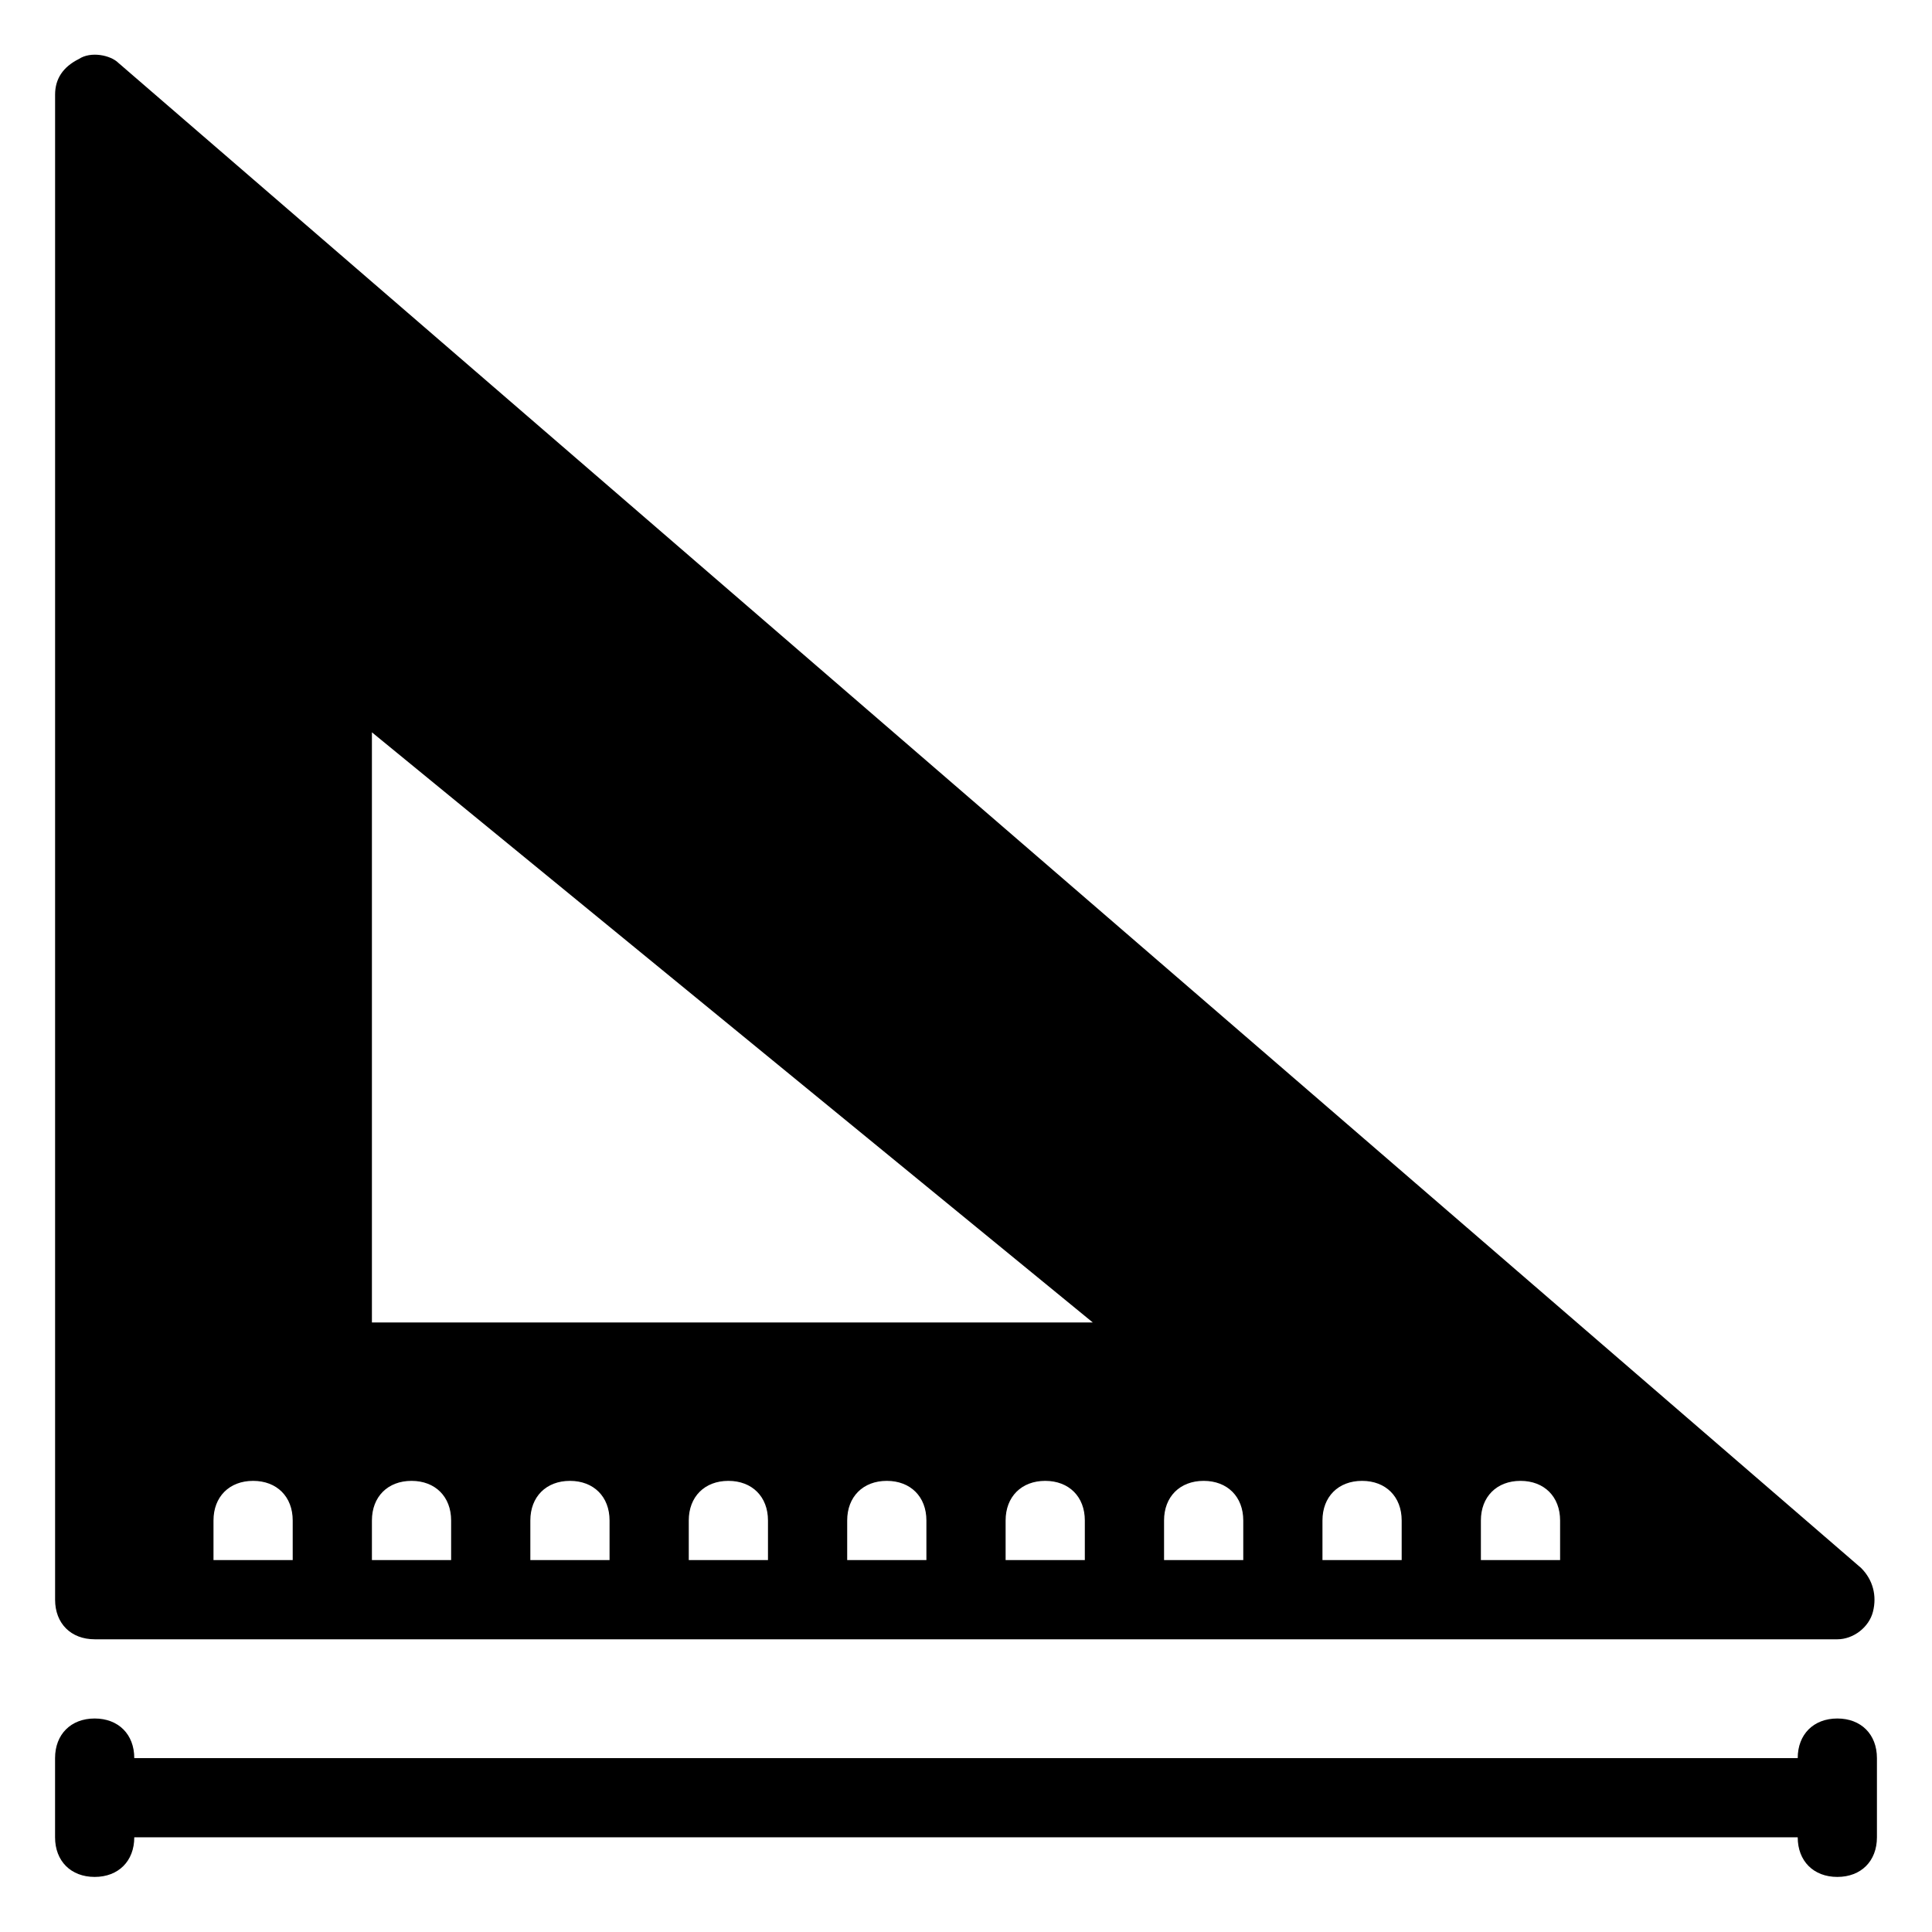
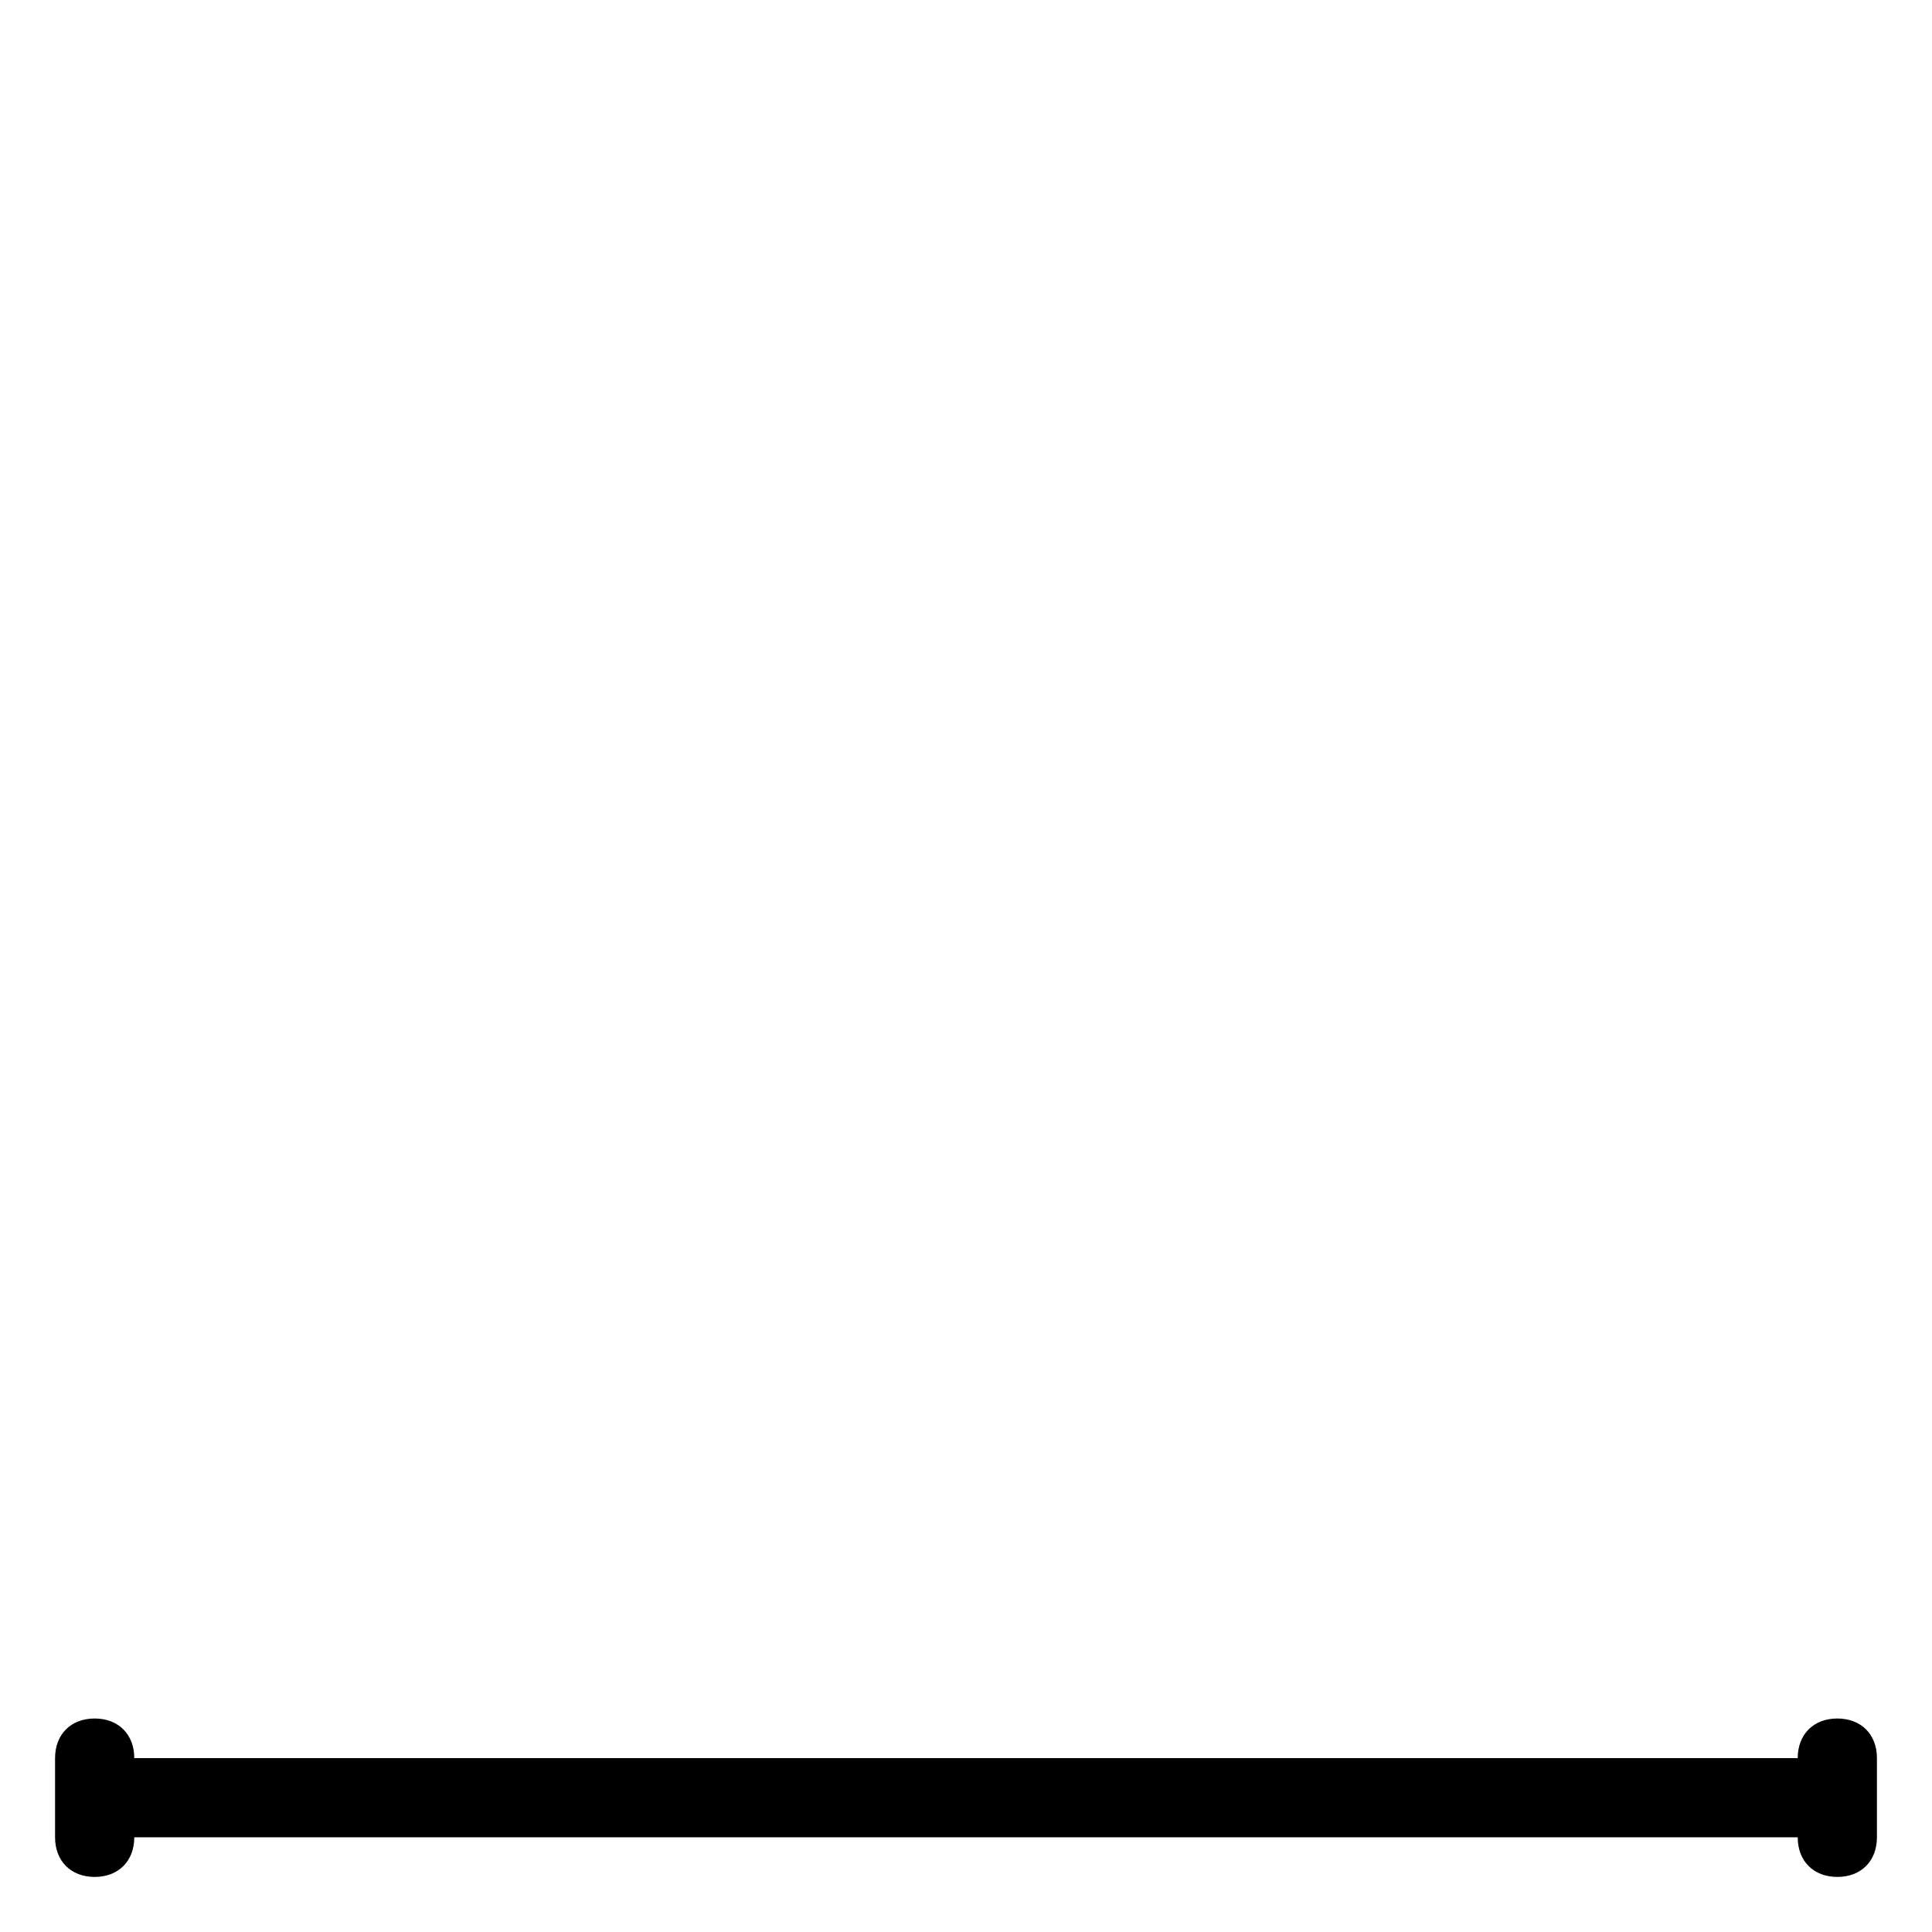
<svg xmlns="http://www.w3.org/2000/svg" fill="#000000" width="800px" height="800px" version="1.1" viewBox="144 144 512 512">
  <g>
-     <path d="m169.09 578.43h461.83c4.199 0 8.398-3.148 9.445-7.348 1.051-4.199 0-8.398-3.148-11.547l-461.82-398.85c-2.102-2.098-7.352-3.148-10.5-1.047-4.199 2.098-6.297 5.246-6.297 9.445v398.85c0 6.301 4.199 10.496 10.496 10.496zm94.465-20.992h-20.992v-10.496c0-6.297 4.199-10.496 10.496-10.496 6.297 0 10.496 4.199 10.496 10.496zm41.984 0h-20.992v-10.496c0-6.297 4.199-10.496 10.496-10.496 6.297 0 10.496 4.199 10.496 10.496zm41.984 0h-20.992v-10.496c0-6.297 4.199-10.496 10.496-10.496 6.297 0 10.496 4.199 10.496 10.496zm41.984 0h-20.992v-10.496c0-6.297 4.199-10.496 10.496-10.496 6.297 0 10.496 4.199 10.496 10.496zm41.984 0h-20.992v-10.496c0-6.297 4.199-10.496 10.496-10.496 6.297 0 10.496 4.199 10.496 10.496zm-188.93-62.977v-156.39l191.03 156.39zm293.89 52.48c0-6.297 4.199-10.496 10.496-10.496s10.496 4.199 10.496 10.496v10.496h-20.992zm-41.984 0c0-6.297 4.199-10.496 10.496-10.496s10.496 4.199 10.496 10.496v10.496h-20.992zm-20.988 10.496h-20.992v-10.496c0-6.297 4.199-10.496 10.496-10.496 6.297 0 10.496 4.199 10.496 10.496zm-272.9-10.496c0-6.297 4.199-10.496 10.496-10.496 6.297 0 10.496 4.199 10.496 10.496v10.496h-20.992z" />
    <path d="m630.91 599.42c-6.297 0-10.496 4.199-10.496 10.496h-440.83c0-6.297-4.199-10.496-10.496-10.496-6.297 0-10.496 4.199-10.496 10.496v20.992c0 6.297 4.199 10.496 10.496 10.496 6.297 0 10.496-4.199 10.496-10.496h440.83c0 6.297 4.199 10.496 10.496 10.496s10.496-4.199 10.496-10.496v-20.992c0-6.297-4.199-10.496-10.496-10.496z" />
  </g>
</svg>